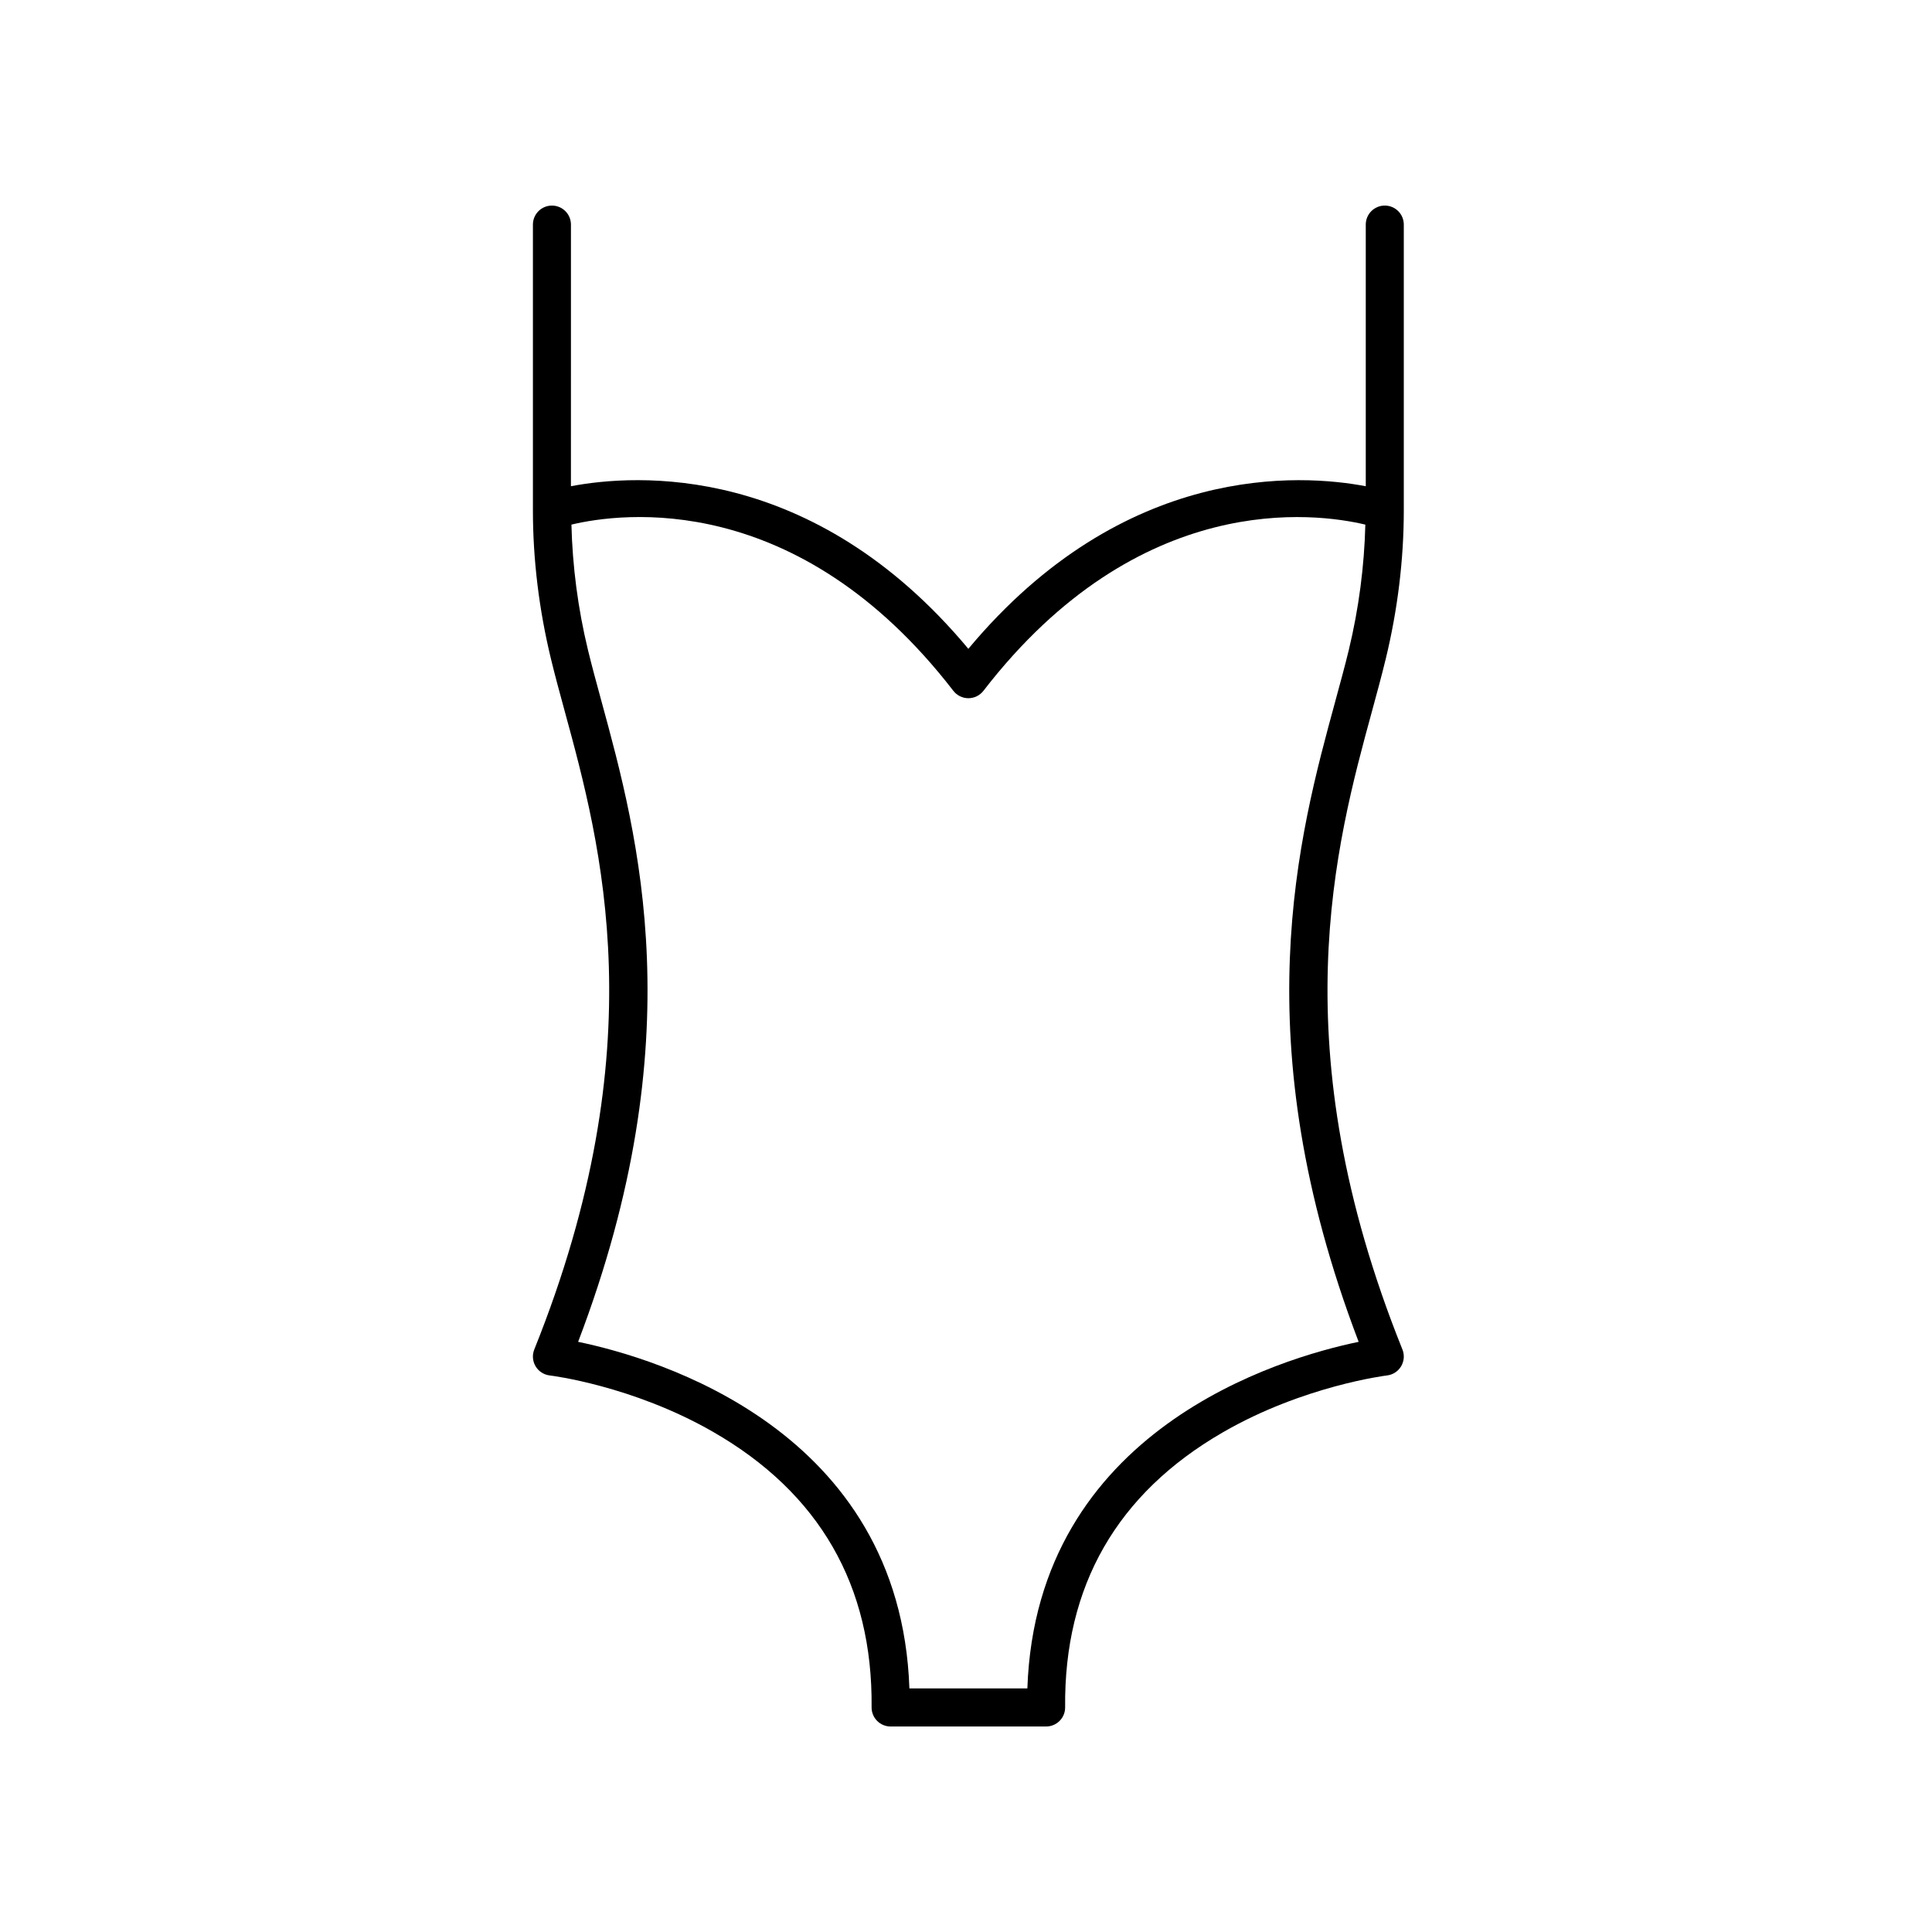
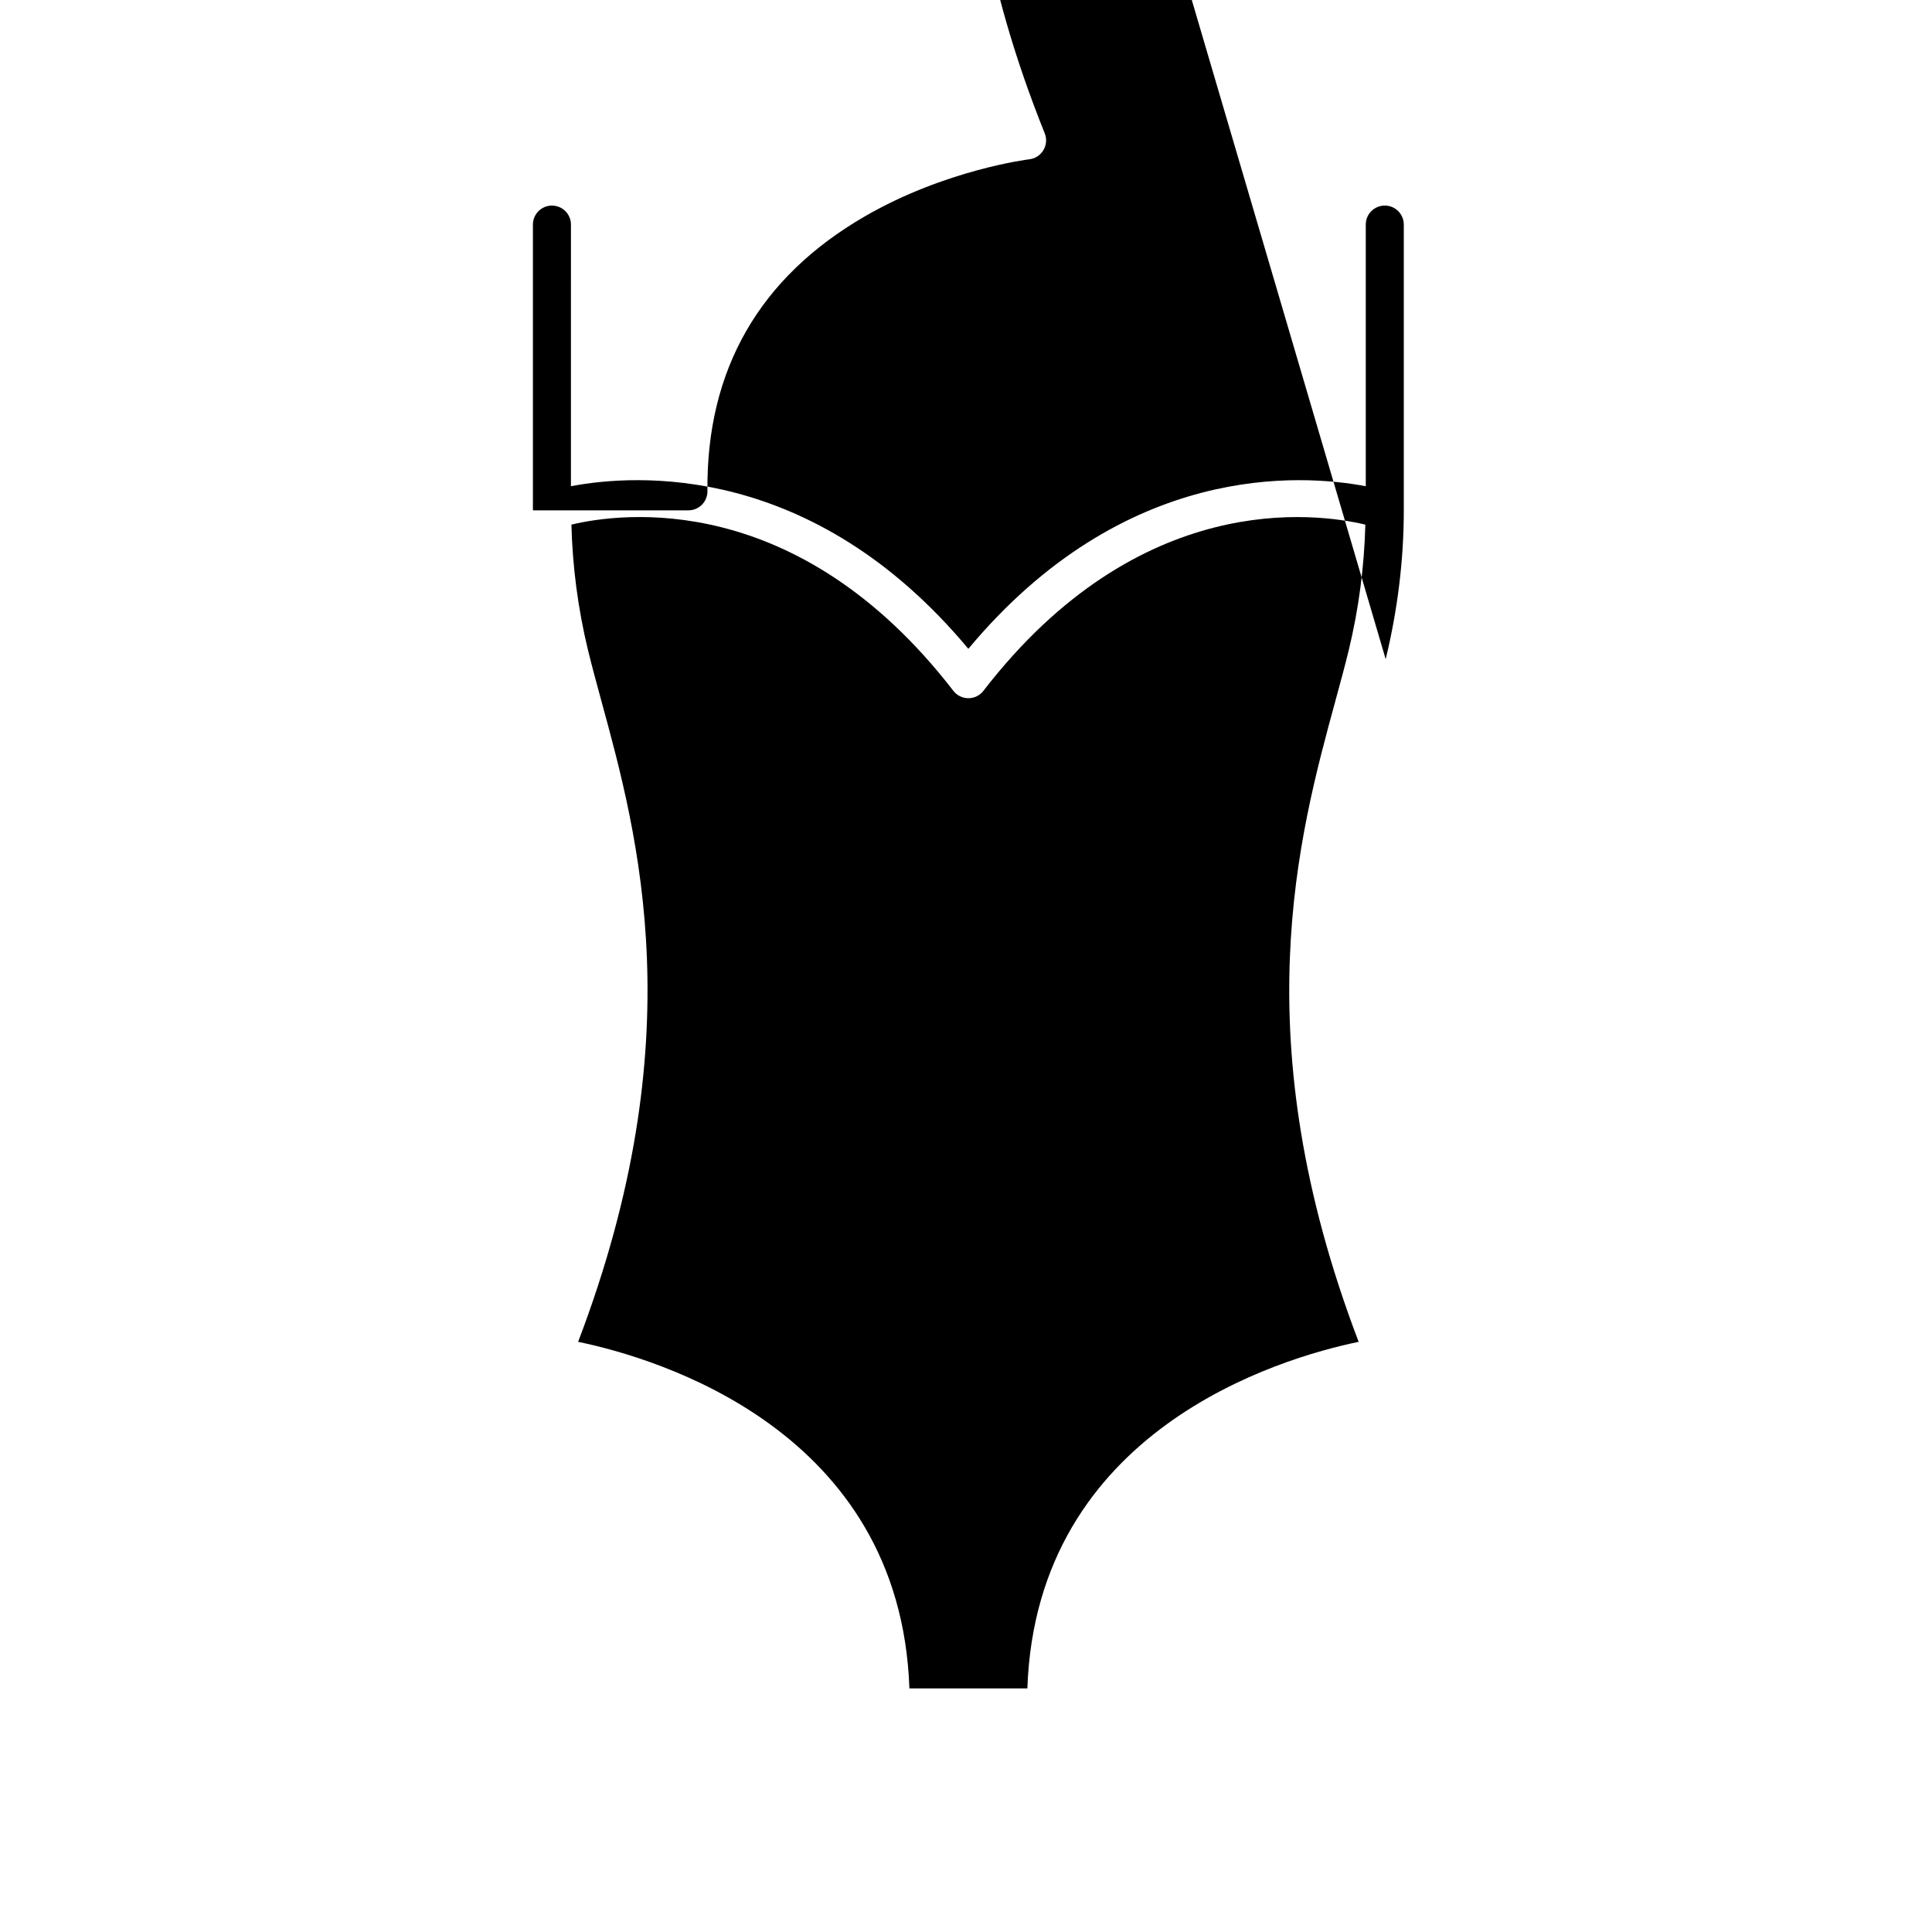
<svg xmlns="http://www.w3.org/2000/svg" fill="#000000" width="800px" height="800px" version="1.1" viewBox="144 144 512 512">
-   <path d="m511.22 318.69c3.188-13.156 4.801-26.426 4.801-39.449v-75.723c0-2.785-2.254-5.039-5.039-5.039-2.785 0-5.039 2.254-5.039 5.039v69.34c-17.094-3.254-64.008-6.445-105.32 43.086-41.309-49.535-88.223-46.344-105.32-43.09l0.004-69.332c0-2.785-2.254-5.039-5.039-5.039-2.785 0-5.039 2.254-5.039 5.039v75.723c0 13.023 1.613 26.293 4.801 39.449 1.039 4.289 2.281 8.855 3.617 13.75 9.656 35.371 24.242 88.82-8.055 169.18-0.586 1.457-0.457 3.102 0.344 4.453 0.801 1.355 2.191 2.246 3.75 2.43 0.215 0.023 21.859 2.648 43.254 14.934 28.219 16.199 42.359 40.762 42.043 73.008-0.016 1.344 0.516 2.637 1.457 3.594 0.945 0.957 2.238 1.496 3.582 1.496h41.211c1.344 0 2.629-0.535 3.582-1.496 0.945-0.953 1.473-2.246 1.457-3.594-0.312-32.137 13.738-56.648 41.77-72.852 21.391-12.363 43.312-15.062 43.527-15.09 1.562-0.18 2.941-1.082 3.742-2.43 0.801-1.355 0.934-2.996 0.344-4.453-32.301-80.359-17.715-133.81-8.055-169.18 1.332-4.894 2.578-9.465 3.613-13.754zm-13.336 11.09c-9.777 35.82-24.445 89.527 6.172 169.82-20.766 4.301-85.406 23.211-87.793 91.844h-31.262c-2.387-68.633-67.027-87.543-87.793-91.844 30.613-80.297 15.949-134 6.172-169.82-1.305-4.785-2.527-9.266-3.547-13.461-2.691-11.105-4.121-22.285-4.398-33.293 13.098-3.125 59.871-9.512 101.21 44.047 0.953 1.234 2.43 1.961 3.988 1.961 1.562 0 3.039-0.727 3.988-1.961 41.336-53.559 88.105-47.16 101.21-44.043-0.281 11.008-1.715 22.184-4.398 33.285-1.02 4.203-2.246 8.68-3.551 13.465z" />
+   <path d="m511.22 318.69c3.188-13.156 4.801-26.426 4.801-39.449v-75.723c0-2.785-2.254-5.039-5.039-5.039-2.785 0-5.039 2.254-5.039 5.039v69.34c-17.094-3.254-64.008-6.445-105.32 43.086-41.309-49.535-88.223-46.344-105.32-43.09l0.004-69.332c0-2.785-2.254-5.039-5.039-5.039-2.785 0-5.039 2.254-5.039 5.039v75.723h41.211c1.344 0 2.629-0.535 3.582-1.496 0.945-0.953 1.473-2.246 1.457-3.594-0.312-32.137 13.738-56.648 41.77-72.852 21.391-12.363 43.312-15.062 43.527-15.09 1.562-0.18 2.941-1.082 3.742-2.43 0.801-1.355 0.934-2.996 0.344-4.453-32.301-80.359-17.715-133.81-8.055-169.18 1.332-4.894 2.578-9.465 3.613-13.754zm-13.336 11.09c-9.777 35.82-24.445 89.527 6.172 169.82-20.766 4.301-85.406 23.211-87.793 91.844h-31.262c-2.387-68.633-67.027-87.543-87.793-91.844 30.613-80.297 15.949-134 6.172-169.82-1.305-4.785-2.527-9.266-3.547-13.461-2.691-11.105-4.121-22.285-4.398-33.293 13.098-3.125 59.871-9.512 101.21 44.047 0.953 1.234 2.43 1.961 3.988 1.961 1.562 0 3.039-0.727 3.988-1.961 41.336-53.559 88.105-47.16 101.21-44.043-0.281 11.008-1.715 22.184-4.398 33.285-1.02 4.203-2.246 8.68-3.551 13.465z" />
</svg>